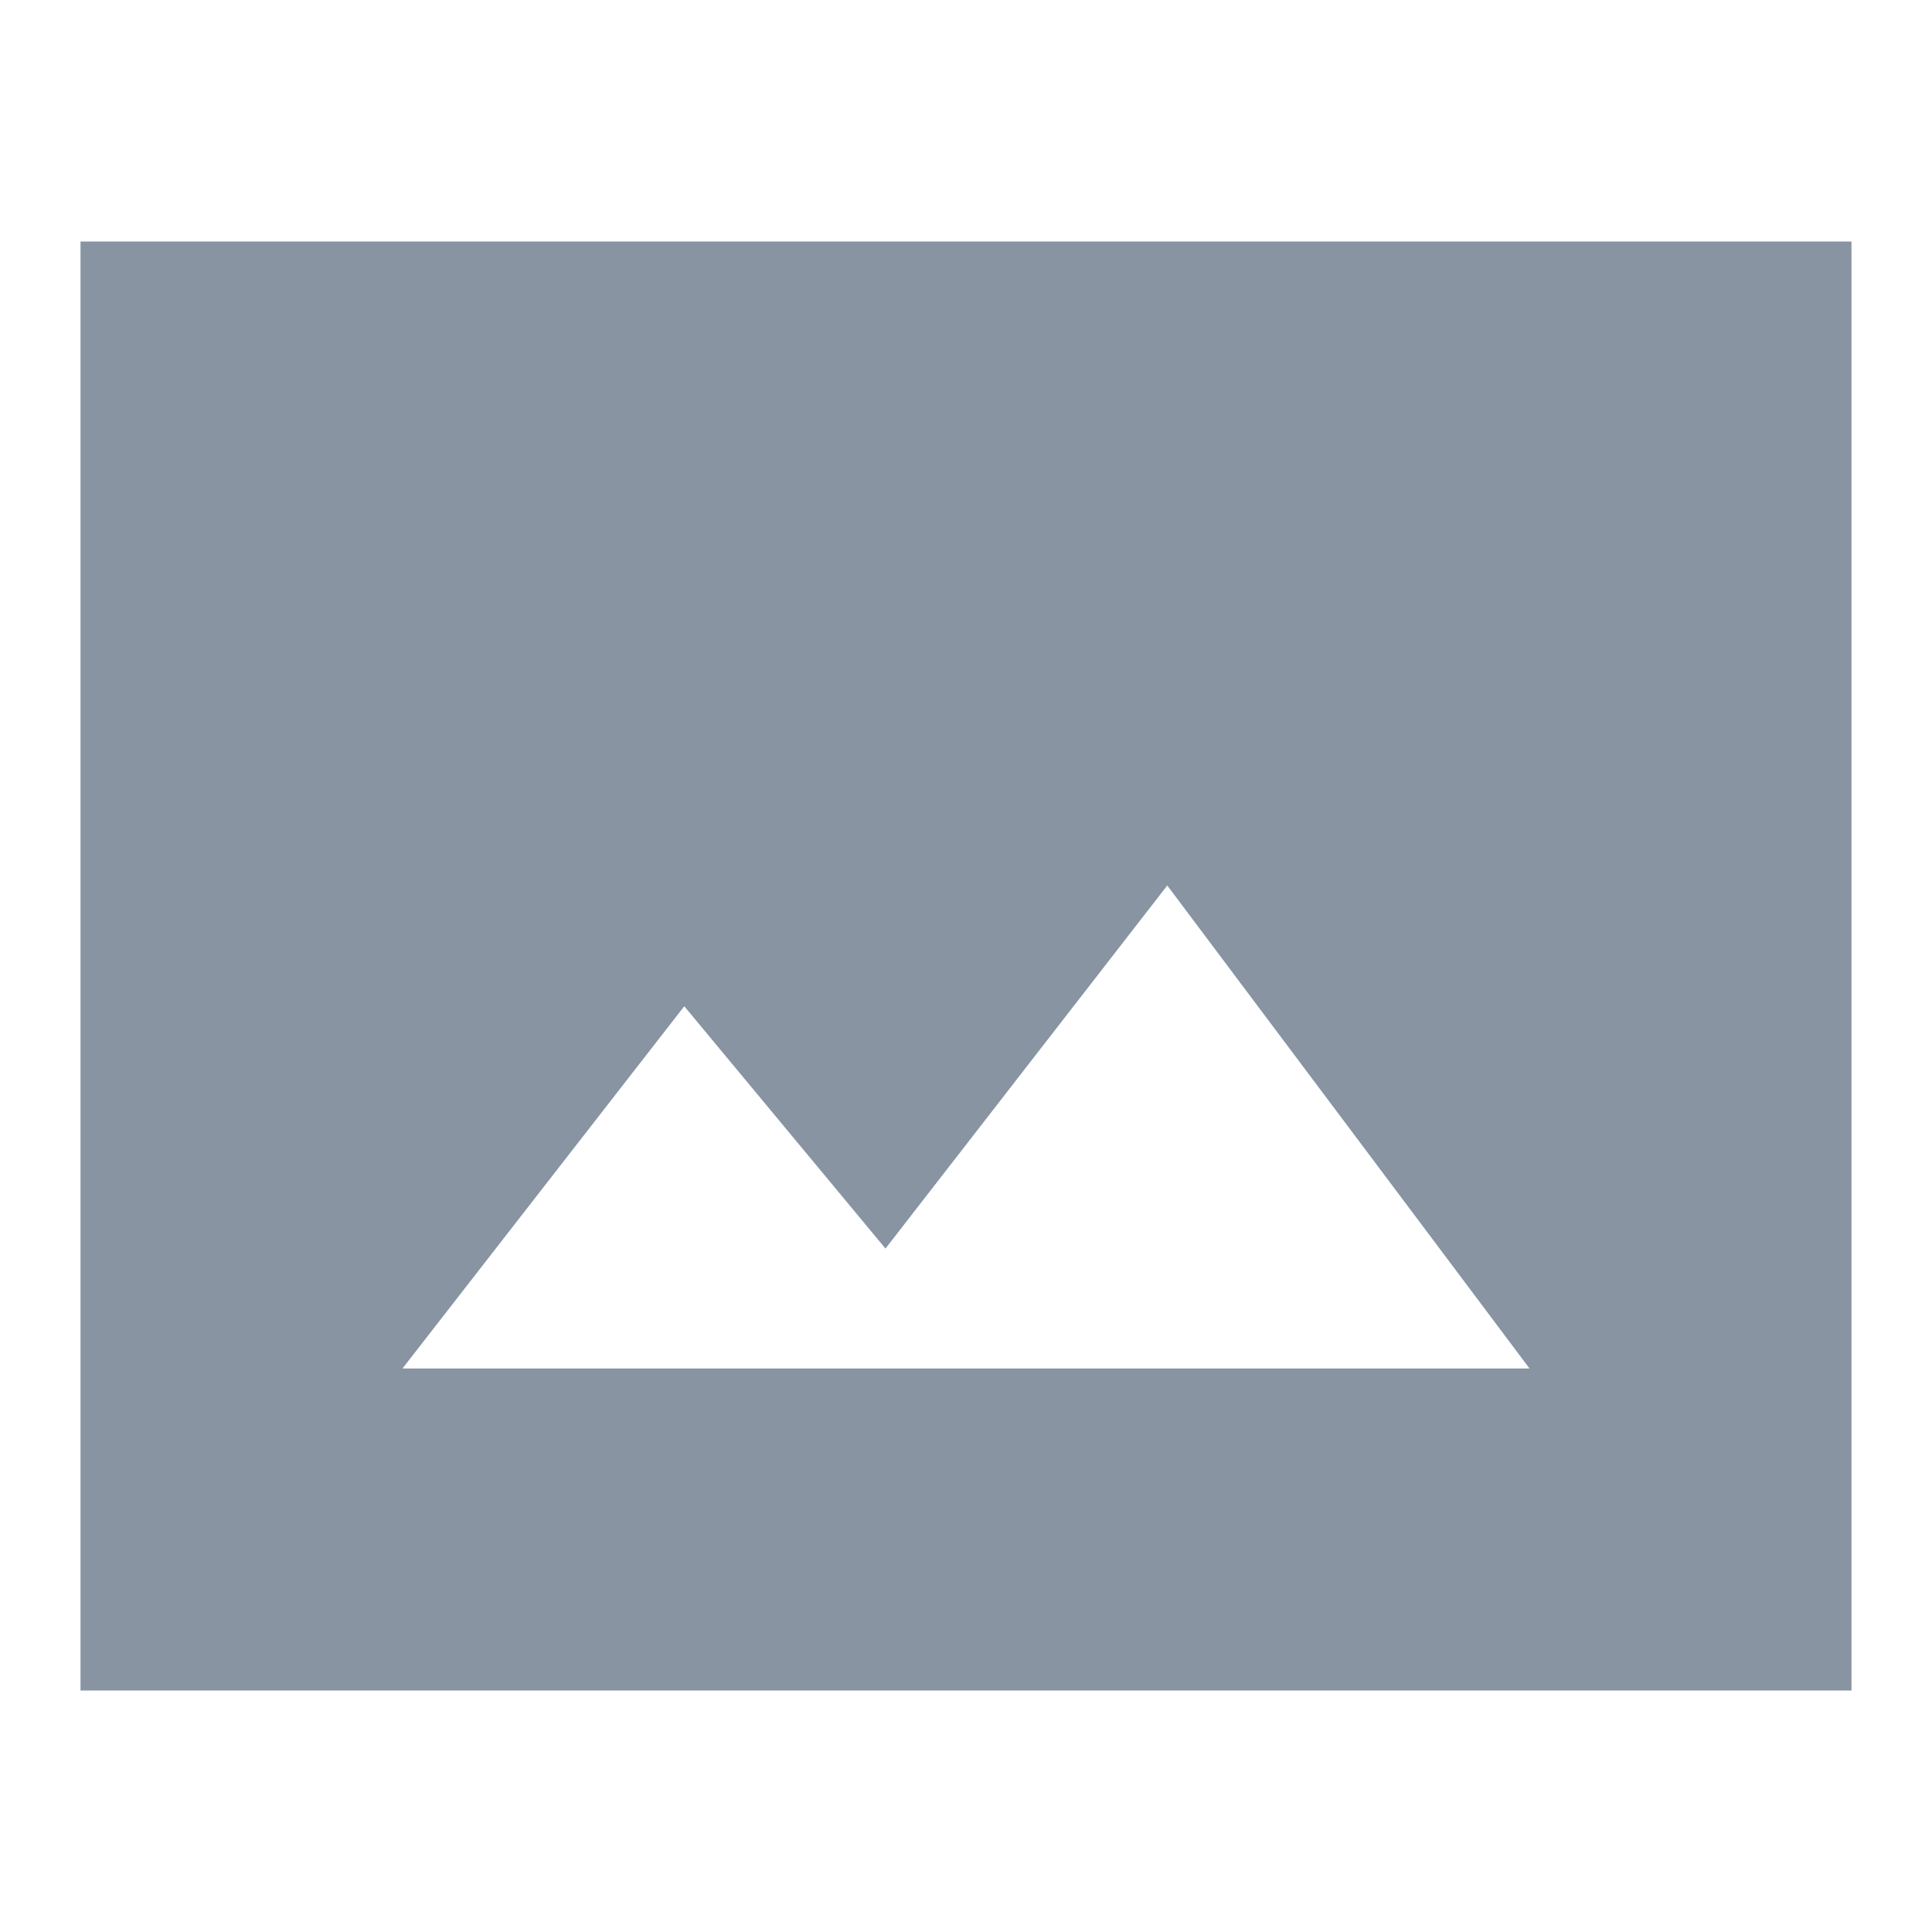
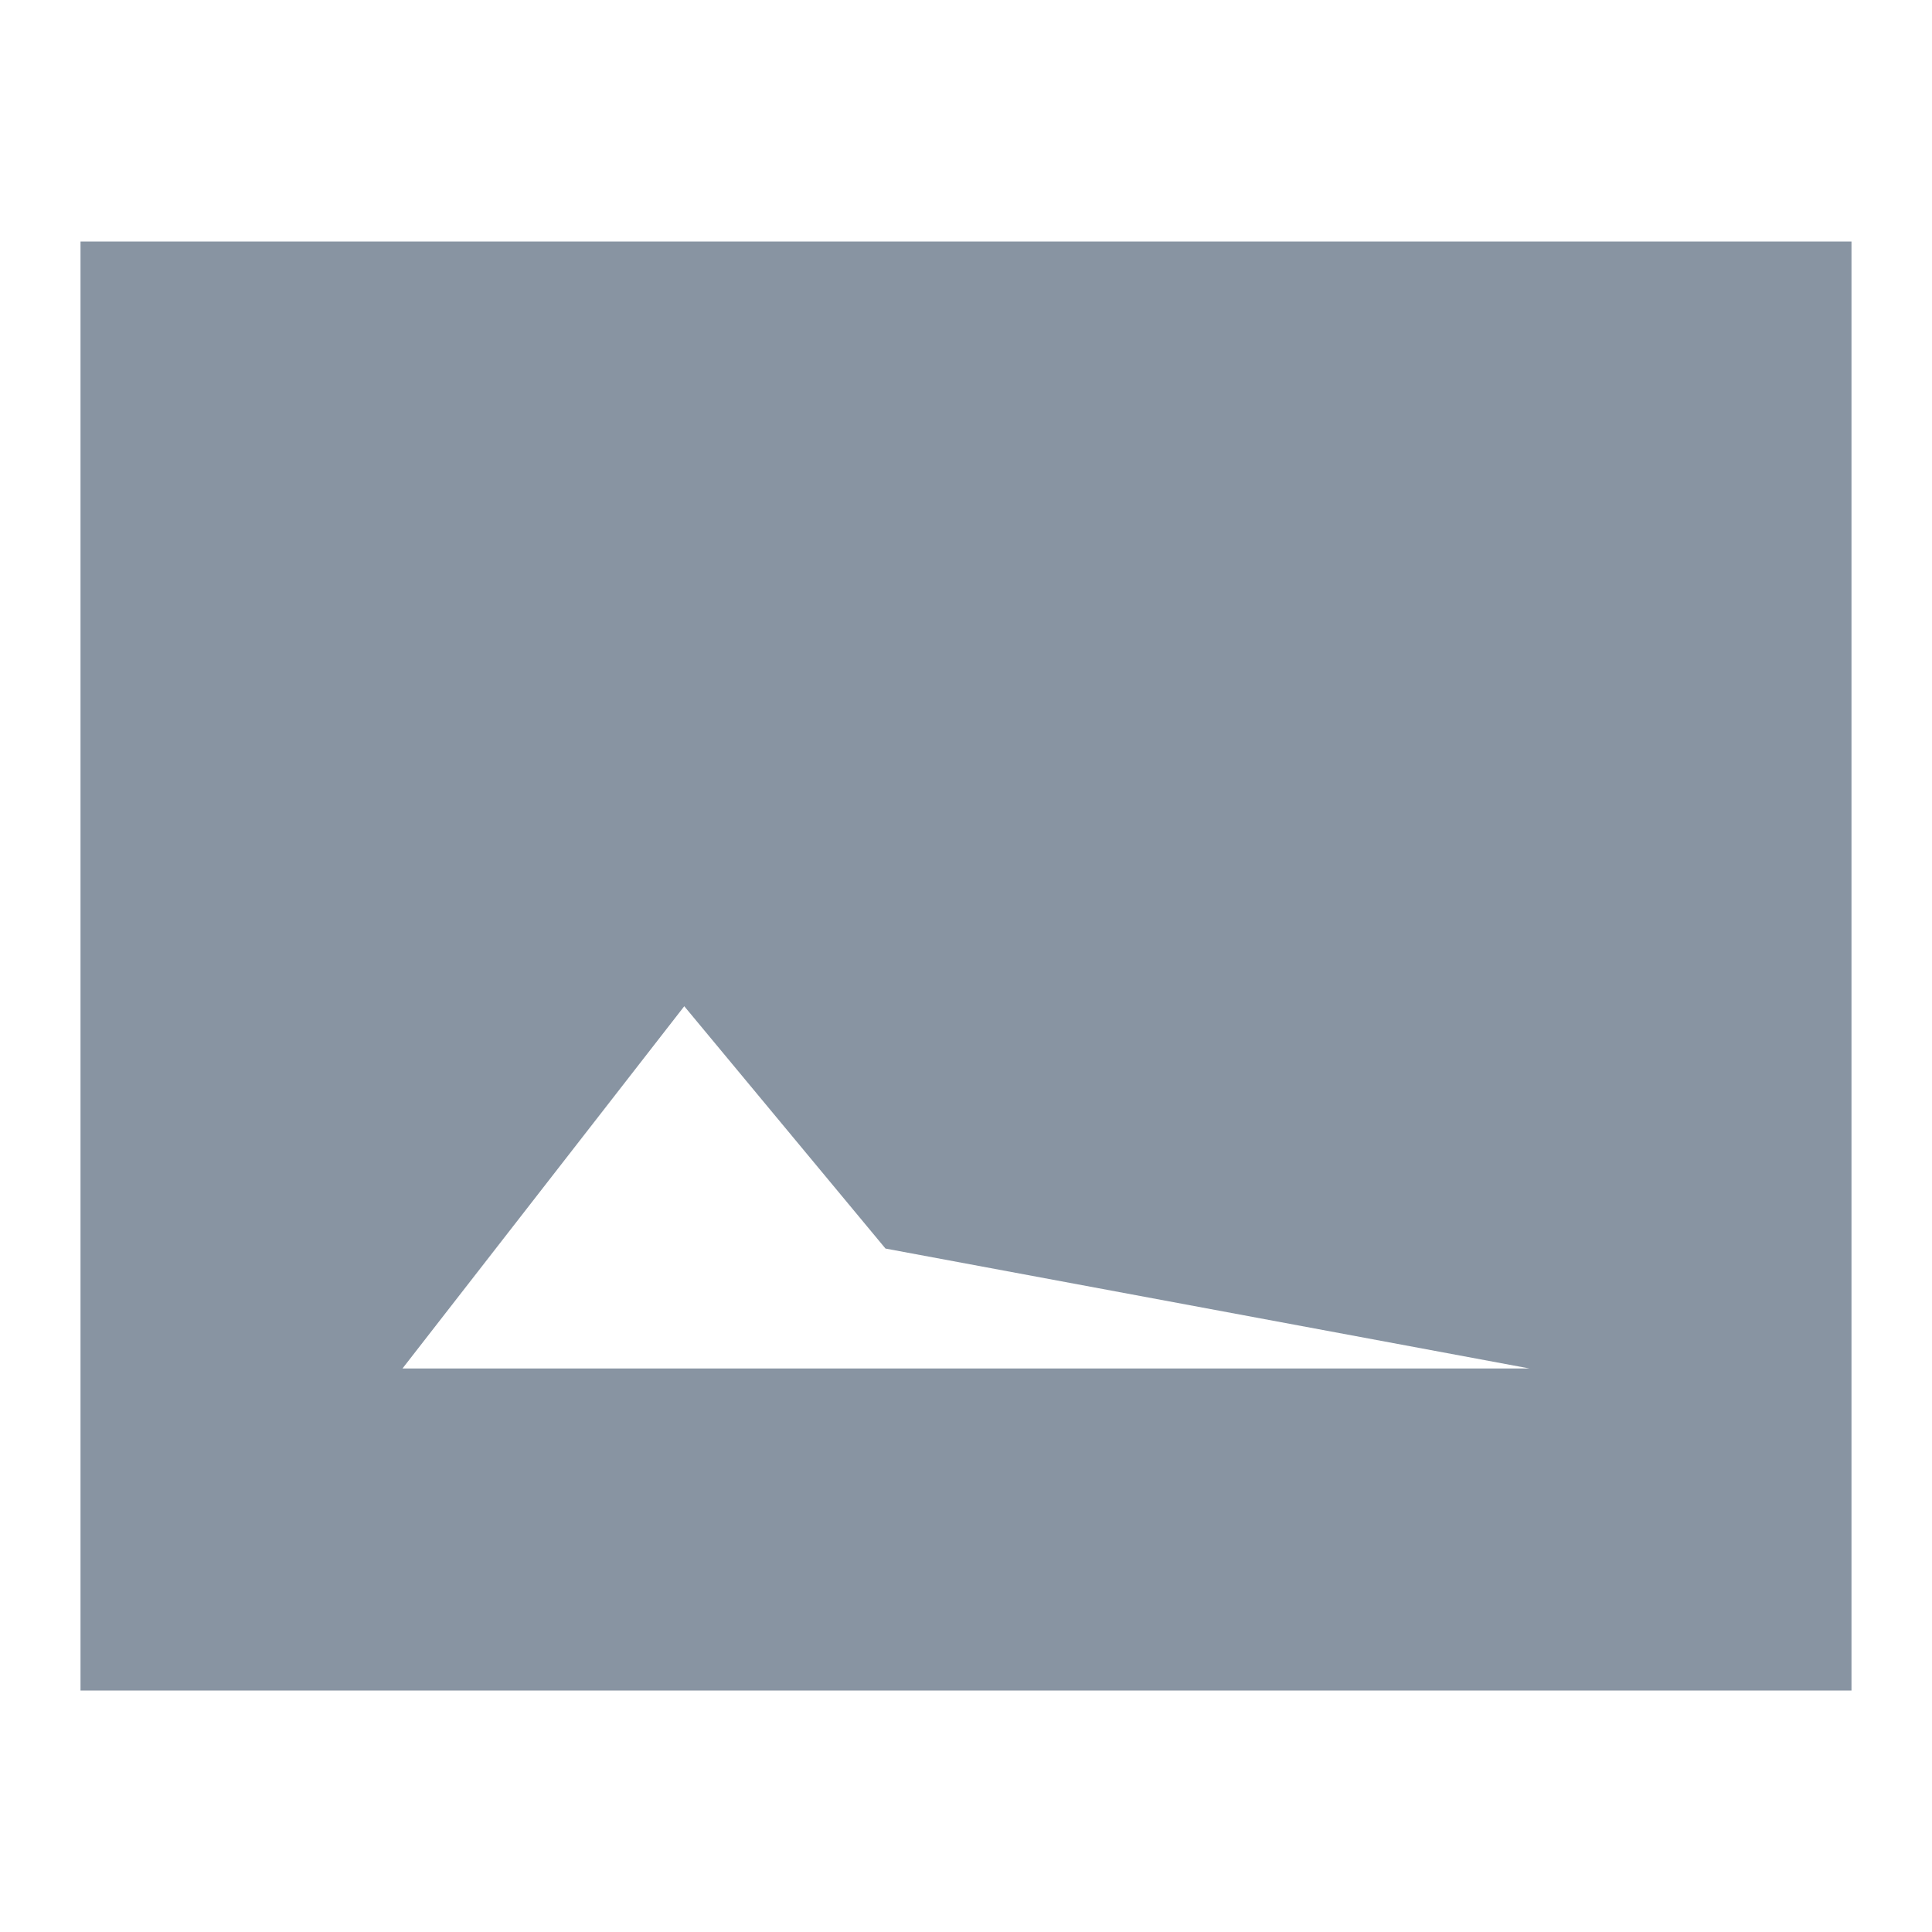
<svg xmlns="http://www.w3.org/2000/svg" width="40" height="40" viewBox="0 0 40 40" fill="none">
-   <path d="M38.333 5H1.667V35H38.333V5ZM8.333 28.333L14.167 20.833L18.333 25.85L24.167 18.333L31.667 28.333H8.333Z" fill="#8894A2" />
+   <path d="M38.333 5H1.667V35H38.333V5ZM8.333 28.333L14.167 20.833L18.333 25.85L31.667 28.333H8.333Z" fill="#8894A2" />
</svg>